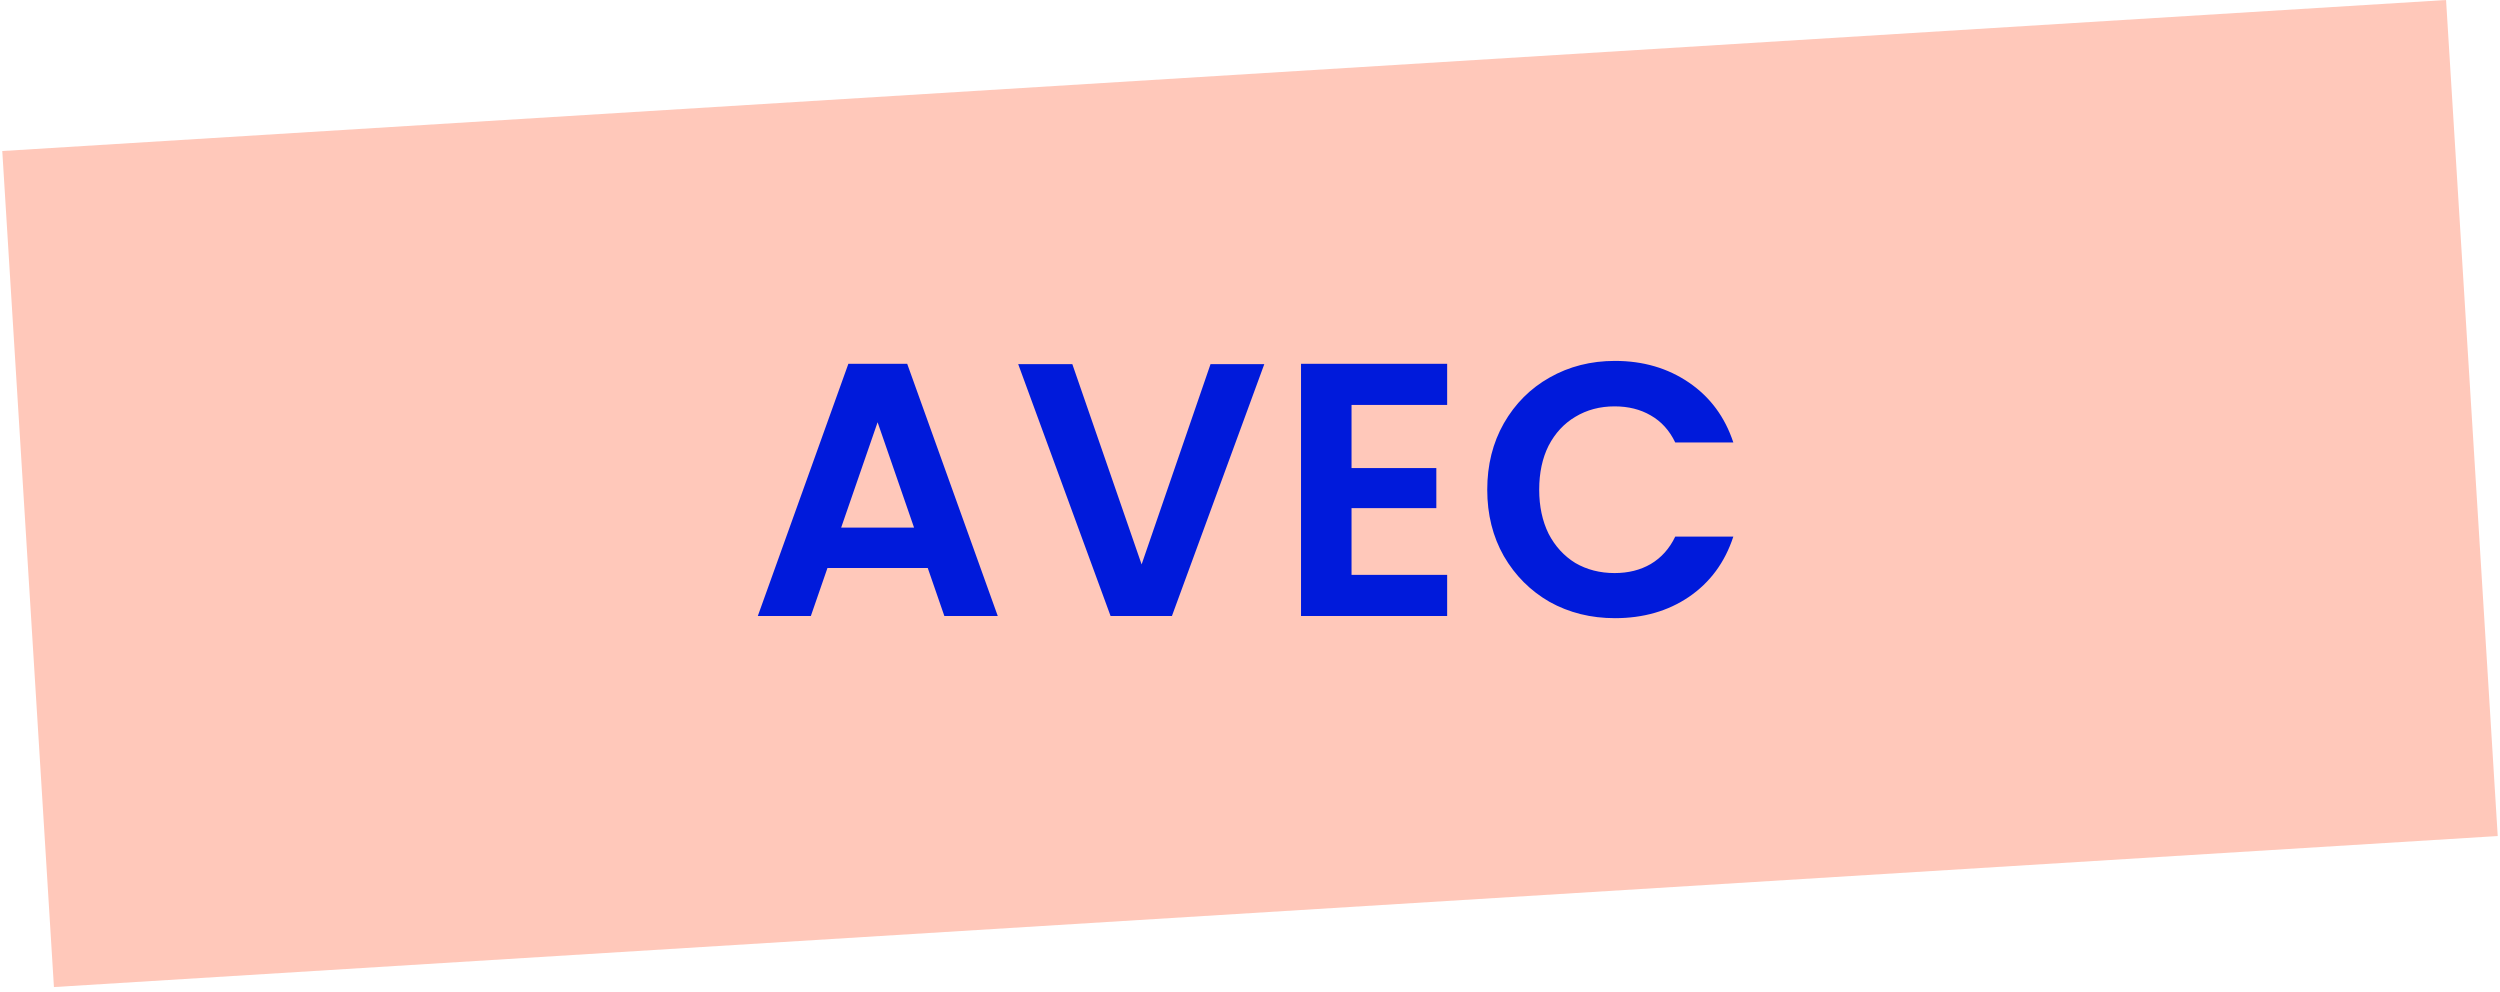
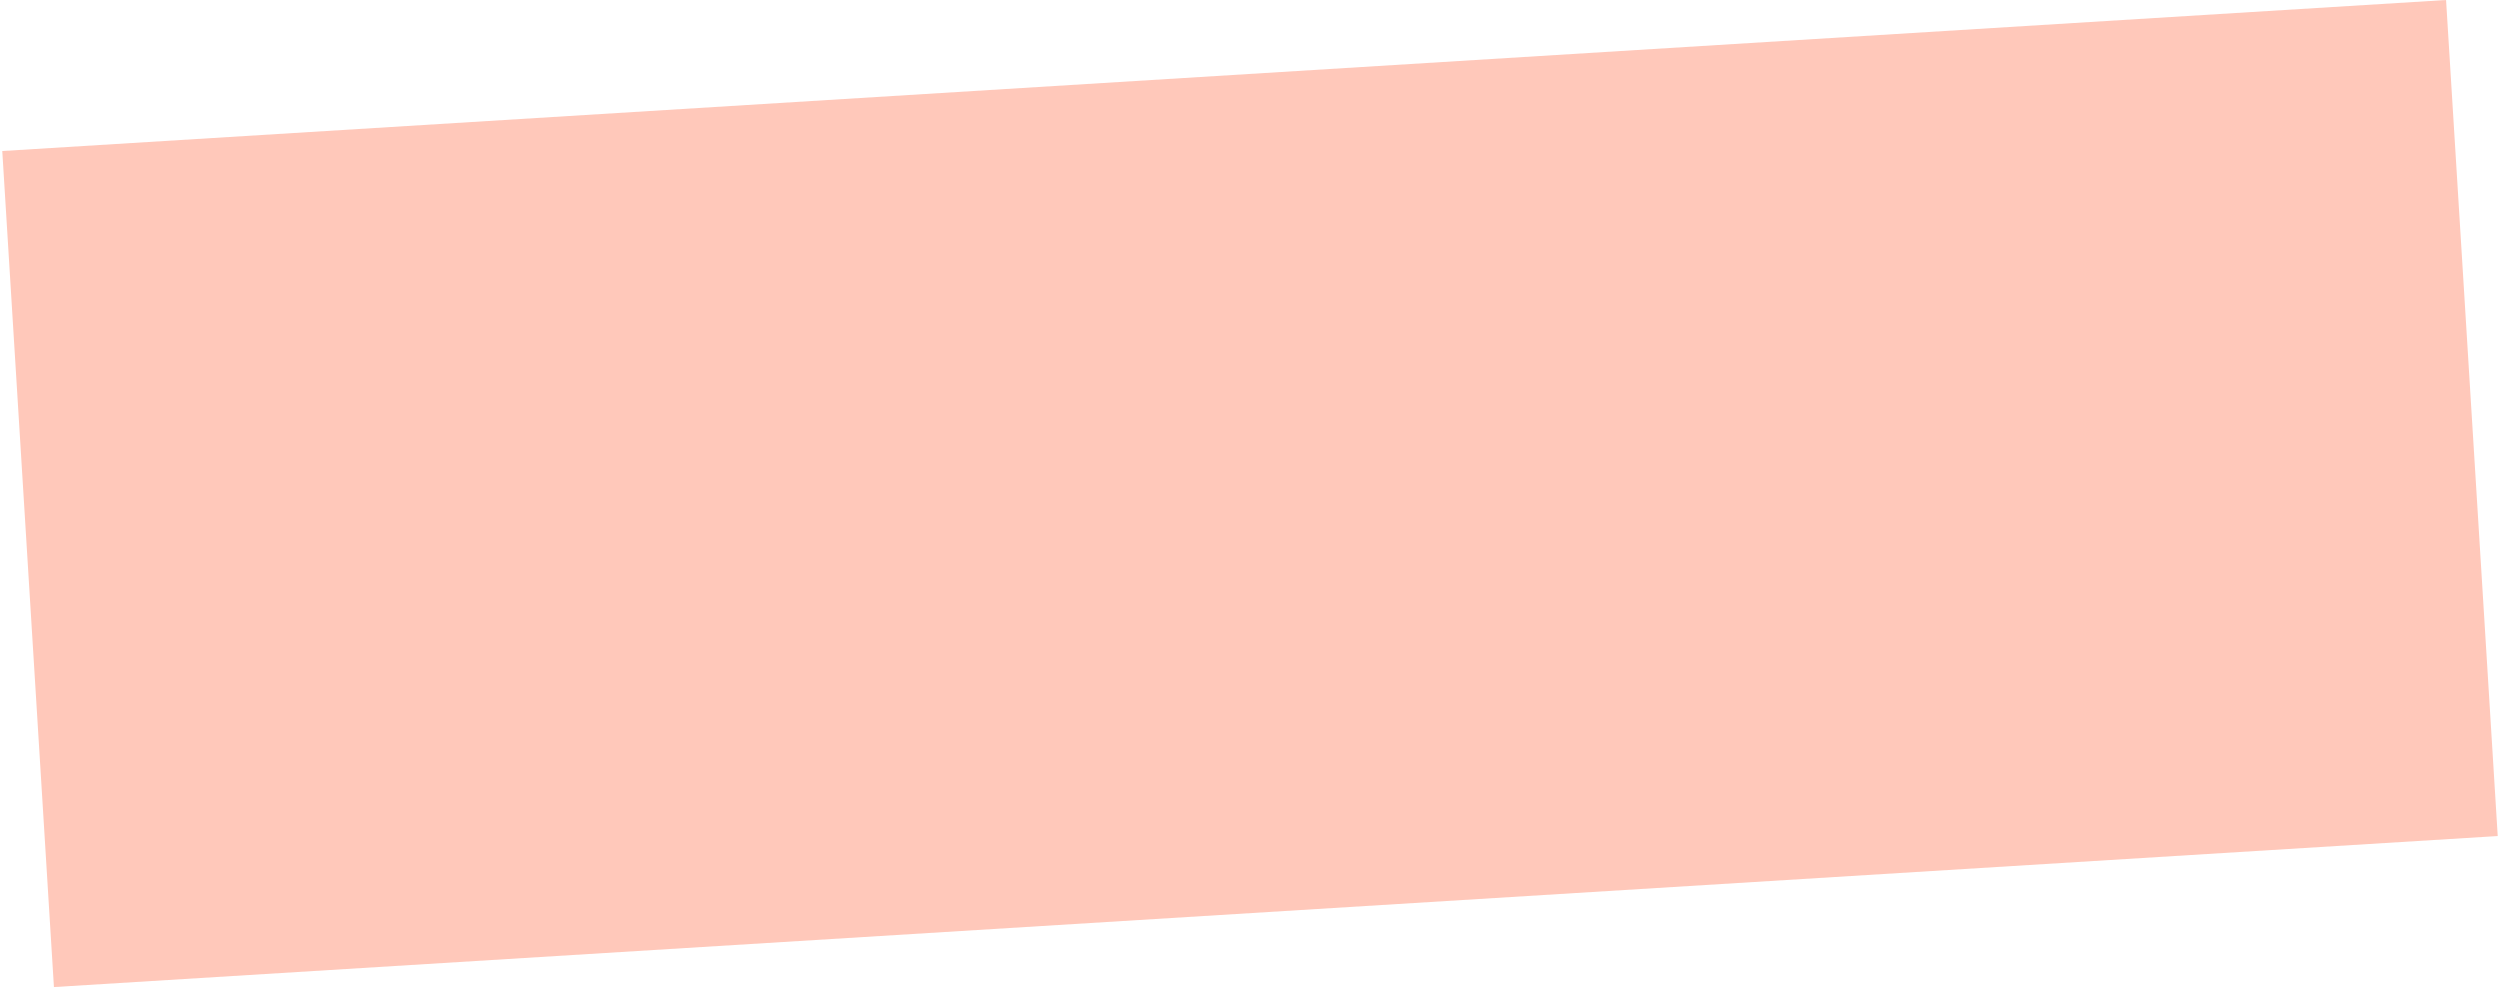
<svg xmlns="http://www.w3.org/2000/svg" width="194" height="77" viewBox="0 0 194 77" fill="none">
  <rect x="0.176" y="11.719" width="190" height="65" transform="rotate(-3.536 0.176 11.719)" fill="#FFC8BA" />
-   <path d="M71.994 44.078H64.21L62.922 47.802H58.806L65.834 28.23H70.398L77.426 47.802H73.282L71.994 44.078ZM70.93 40.942L68.102 32.766L65.274 40.942H70.93ZM98.109 28.258L90.941 47.802H86.181L79.013 28.258H83.213L88.589 43.798L93.937 28.258H98.109ZM104.879 31.422V36.322H111.459V39.43H104.879V44.61H112.299V47.802H100.959V28.23H112.299V31.422H104.879ZM115.41 38.002C115.41 36.079 115.839 34.362 116.698 32.85C117.575 31.319 118.76 30.134 120.254 29.294C121.766 28.435 123.455 28.006 125.322 28.006C127.506 28.006 129.419 28.566 131.062 29.686C132.704 30.806 133.852 32.355 134.506 34.334H129.998C129.55 33.4 128.915 32.7 128.094 32.234C127.291 31.767 126.358 31.534 125.294 31.534C124.155 31.534 123.138 31.804 122.242 32.346C121.364 32.868 120.674 33.615 120.17 34.586C119.684 35.556 119.442 36.695 119.442 38.002C119.442 39.29 119.684 40.428 120.17 41.418C120.674 42.388 121.364 43.144 122.242 43.686C123.138 44.208 124.155 44.47 125.294 44.47C126.358 44.47 127.291 44.236 128.094 43.77C128.915 43.284 129.55 42.575 129.998 41.642H134.506C133.852 43.639 132.704 45.198 131.062 46.318C129.438 47.419 127.524 47.97 125.322 47.97C123.455 47.97 121.766 47.55 120.254 46.71C118.76 45.851 117.575 44.666 116.698 43.154C115.839 41.642 115.41 39.924 115.41 38.002Z" fill="#001ADB" />
</svg>